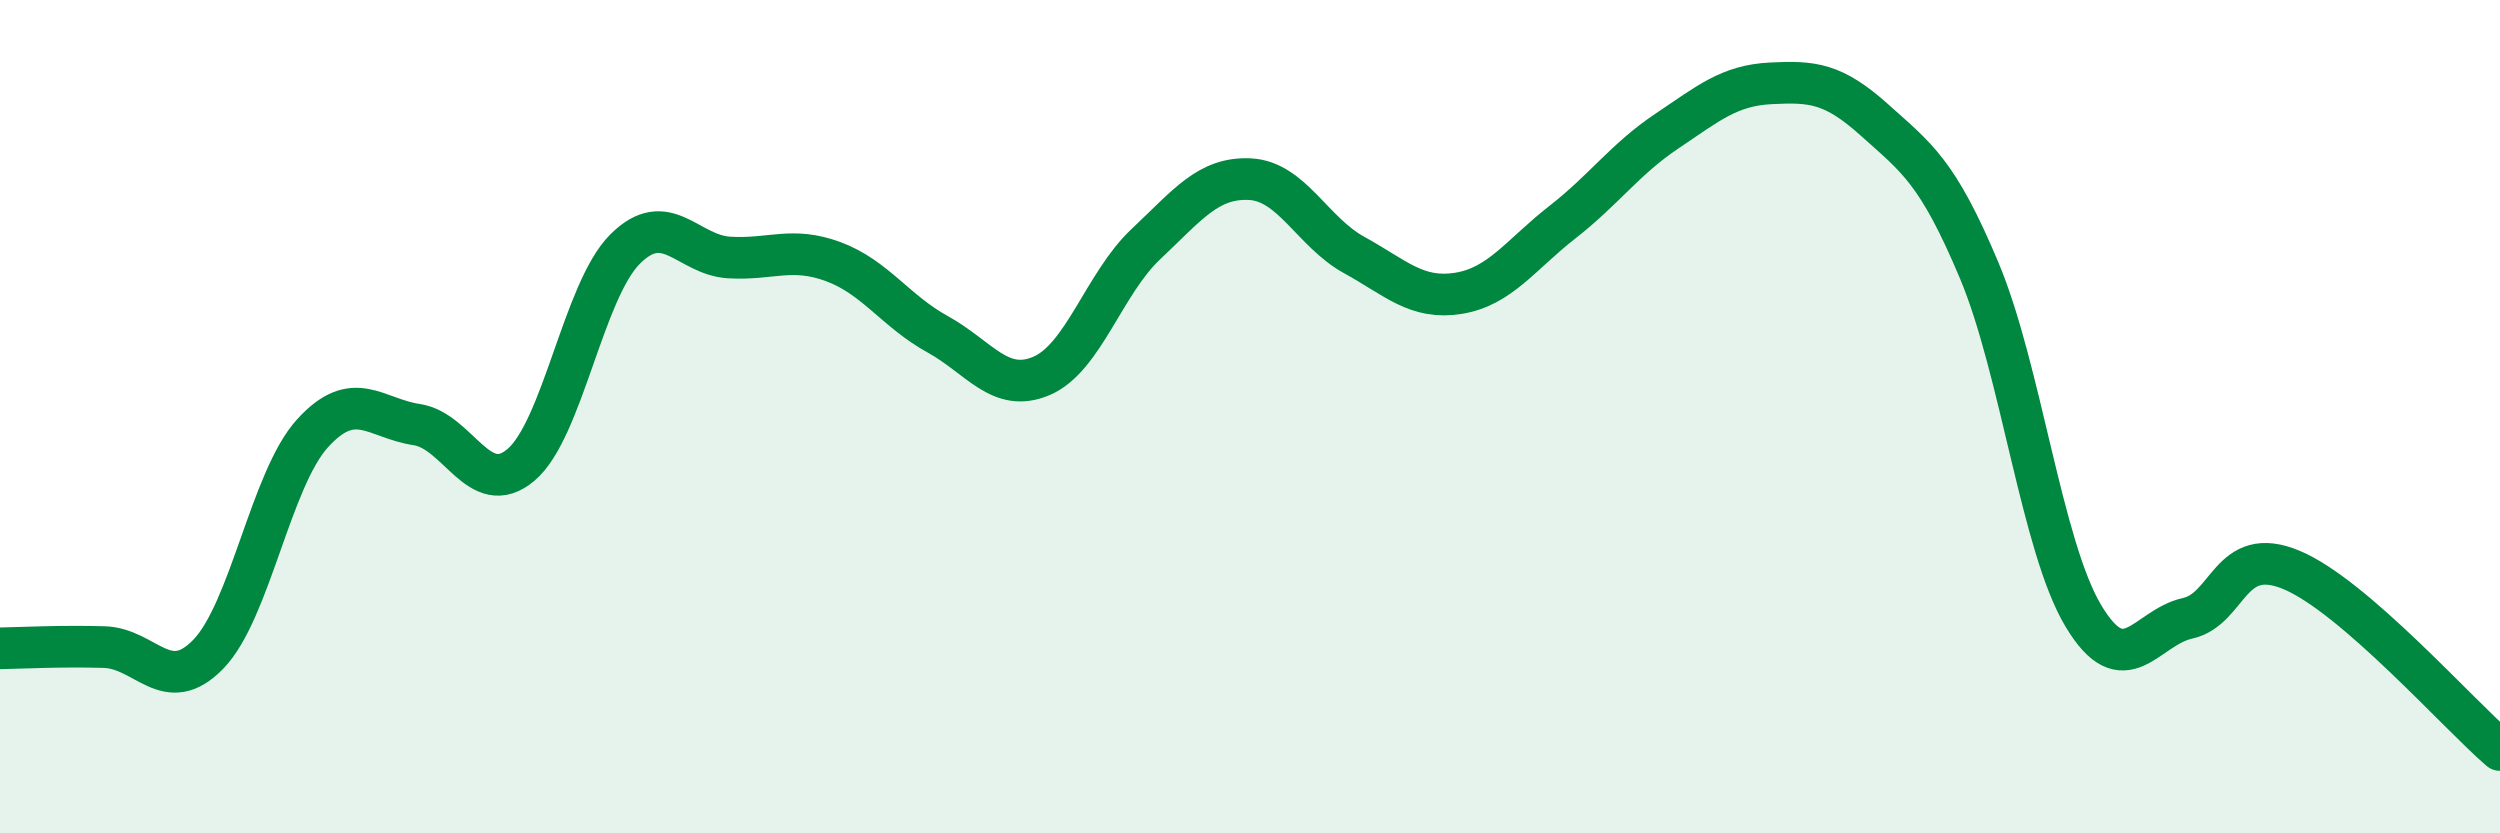
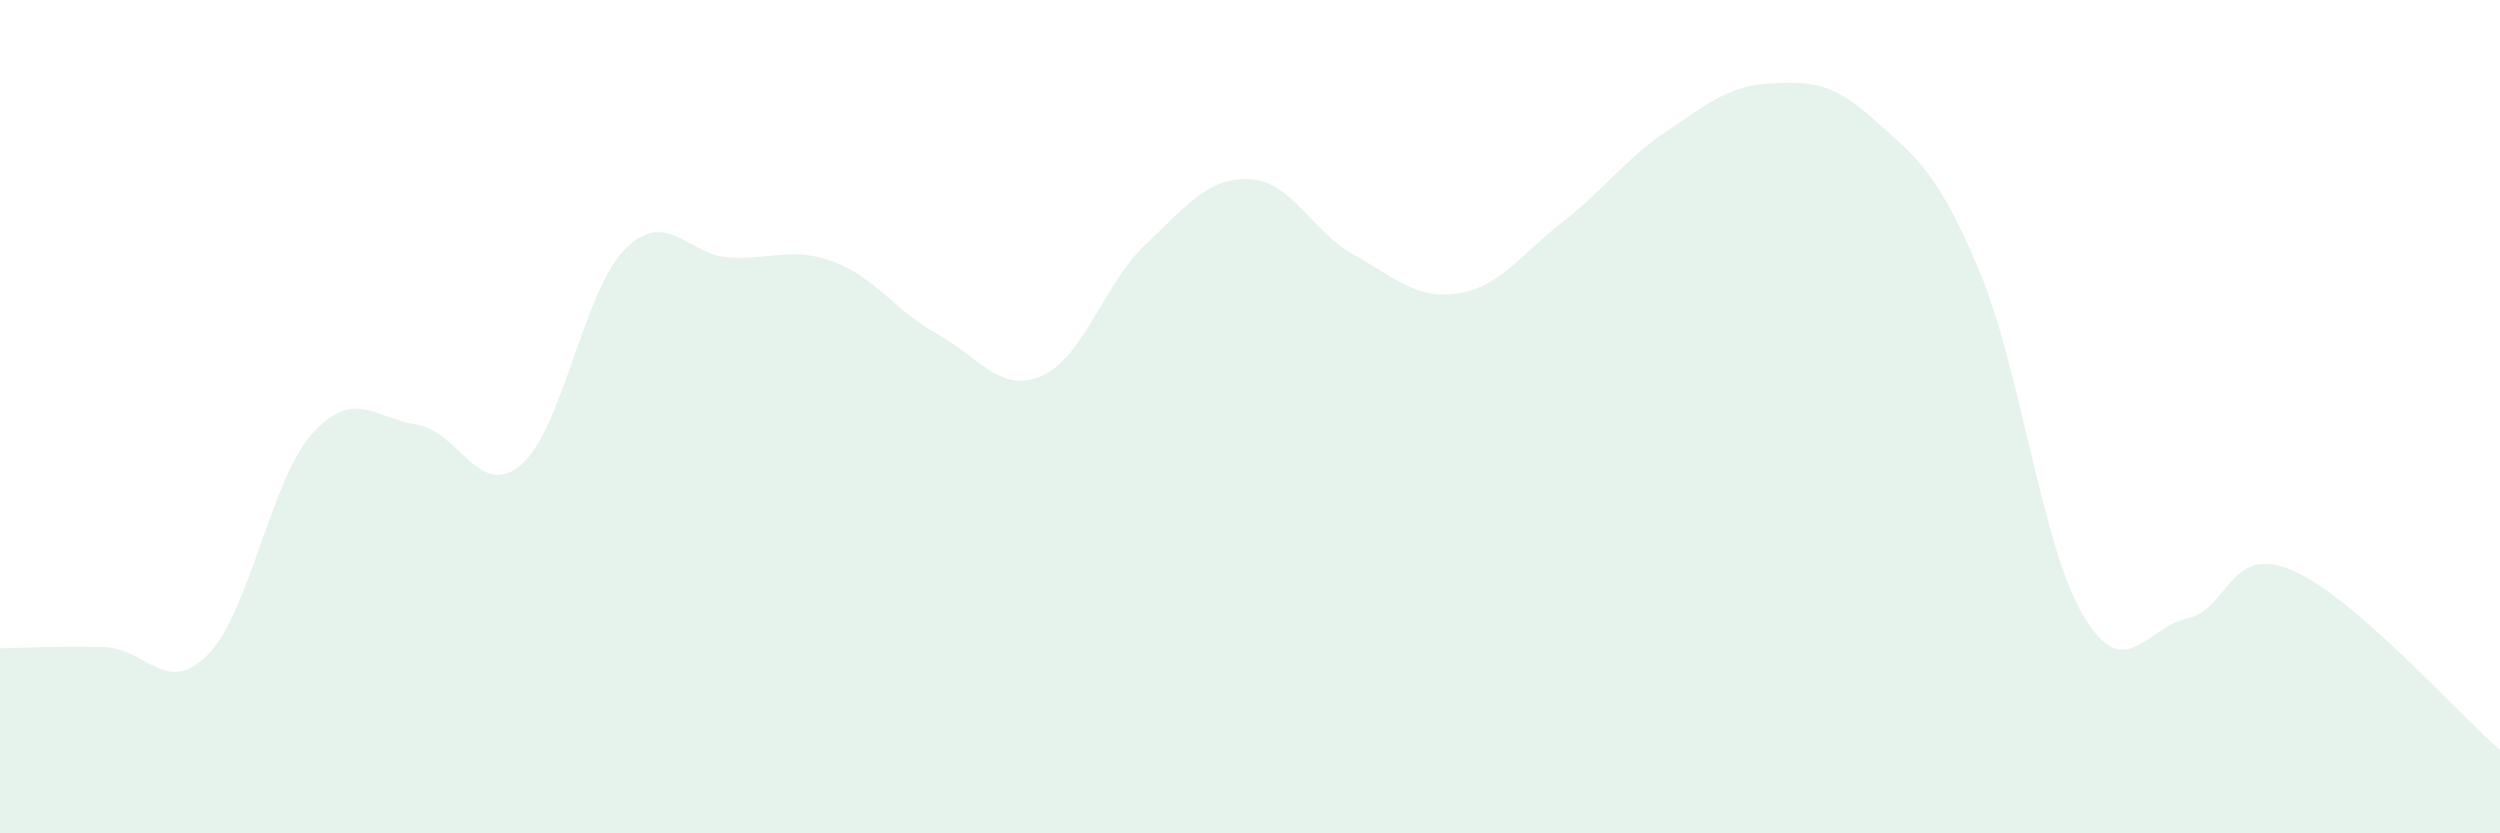
<svg xmlns="http://www.w3.org/2000/svg" width="60" height="20" viewBox="0 0 60 20">
  <path d="M 0,15.56 C 0.5,15.55 1.5,15.5 2.5,15.53 C 3.5,15.56 4,16.73 5,15.7 C 6,14.67 6.5,11.5 7.5,10.4 C 8.5,9.3 9,10.04 10,10.19 C 11,10.34 11.5,12 12.5,11.16 C 13.5,10.32 14,6.98 15,5.98 C 16,4.98 16.5,6.12 17.5,6.18 C 18.5,6.24 19,5.91 20,6.28 C 21,6.65 21.5,7.47 22.5,8.02 C 23.5,8.57 24,9.45 25,9.02 C 26,8.59 26.5,6.8 27.5,5.86 C 28.5,4.92 29,4.25 30,4.3 C 31,4.35 31.5,5.57 32.5,6.12 C 33.5,6.67 34,7.2 35,7.04 C 36,6.88 36.5,6.11 37.5,5.33 C 38.5,4.55 39,3.82 40,3.15 C 41,2.48 41.5,2.05 42.5,2 C 43.5,1.95 44,1.99 45,2.89 C 46,3.79 46.5,4.11 47.5,6.49 C 48.5,8.87 49,13.11 50,14.78 C 51,16.45 51.5,15.06 52.5,14.84 C 53.5,14.62 53.5,13.05 55,13.68 C 56.5,14.31 59,17.14 60,18L60 20L0 20Z" fill="#008740" opacity="0.1" stroke-linecap="round" stroke-linejoin="round" />
-   <path d="M 0,15.56 C 0.5,15.55 1.5,15.5 2.5,15.53 C 3.5,15.56 4,16.73 5,15.7 C 6,14.67 6.5,11.5 7.5,10.4 C 8.5,9.3 9,10.04 10,10.19 C 11,10.34 11.5,12 12.5,11.16 C 13.5,10.32 14,6.98 15,5.98 C 16,4.98 16.5,6.12 17.5,6.18 C 18.5,6.24 19,5.91 20,6.28 C 21,6.65 21.5,7.47 22.5,8.02 C 23.5,8.57 24,9.45 25,9.02 C 26,8.59 26.5,6.8 27.5,5.86 C 28.5,4.92 29,4.25 30,4.3 C 31,4.35 31.5,5.57 32.5,6.12 C 33.5,6.67 34,7.2 35,7.04 C 36,6.88 36.5,6.11 37.5,5.33 C 38.5,4.55 39,3.82 40,3.15 C 41,2.48 41.5,2.05 42.5,2 C 43.5,1.95 44,1.99 45,2.89 C 46,3.79 46.5,4.11 47.5,6.49 C 48.5,8.87 49,13.11 50,14.78 C 51,16.45 51.5,15.06 52.5,14.84 C 53.5,14.62 53.5,13.05 55,13.68 C 56.5,14.31 59,17.14 60,18" stroke="#008740" stroke-width="1" fill="none" stroke-linecap="round" stroke-linejoin="round" />
</svg>